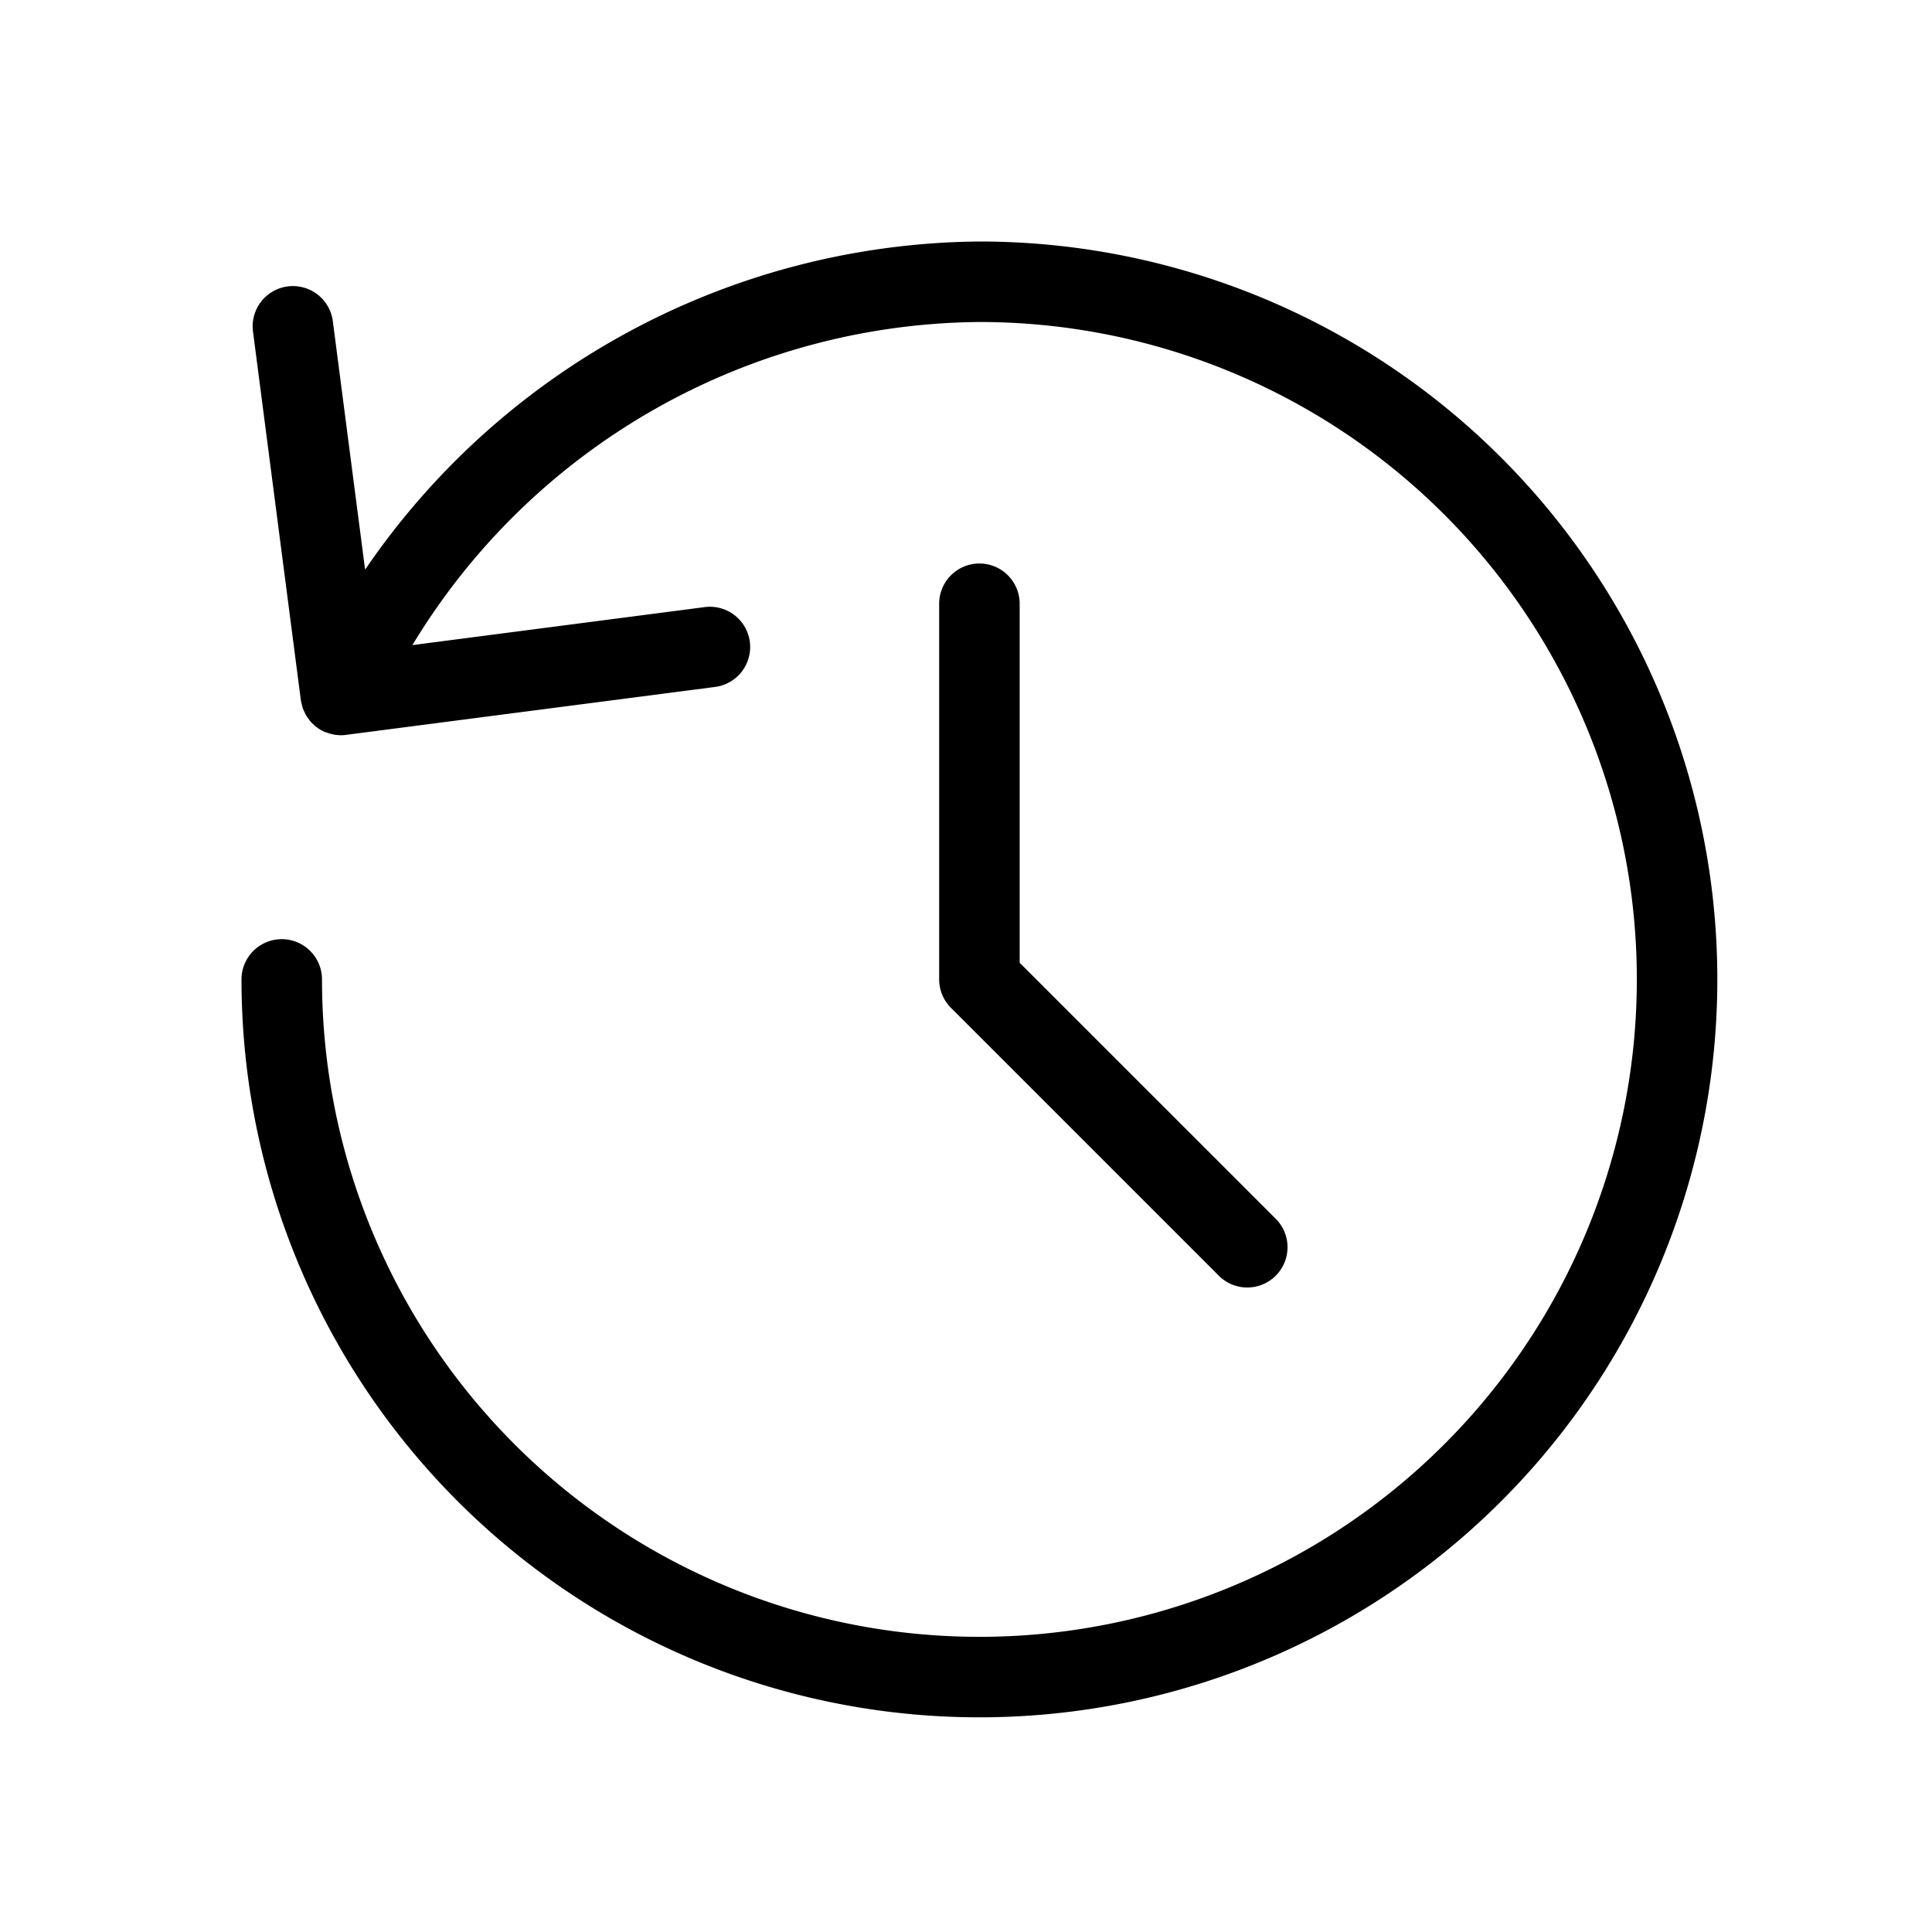
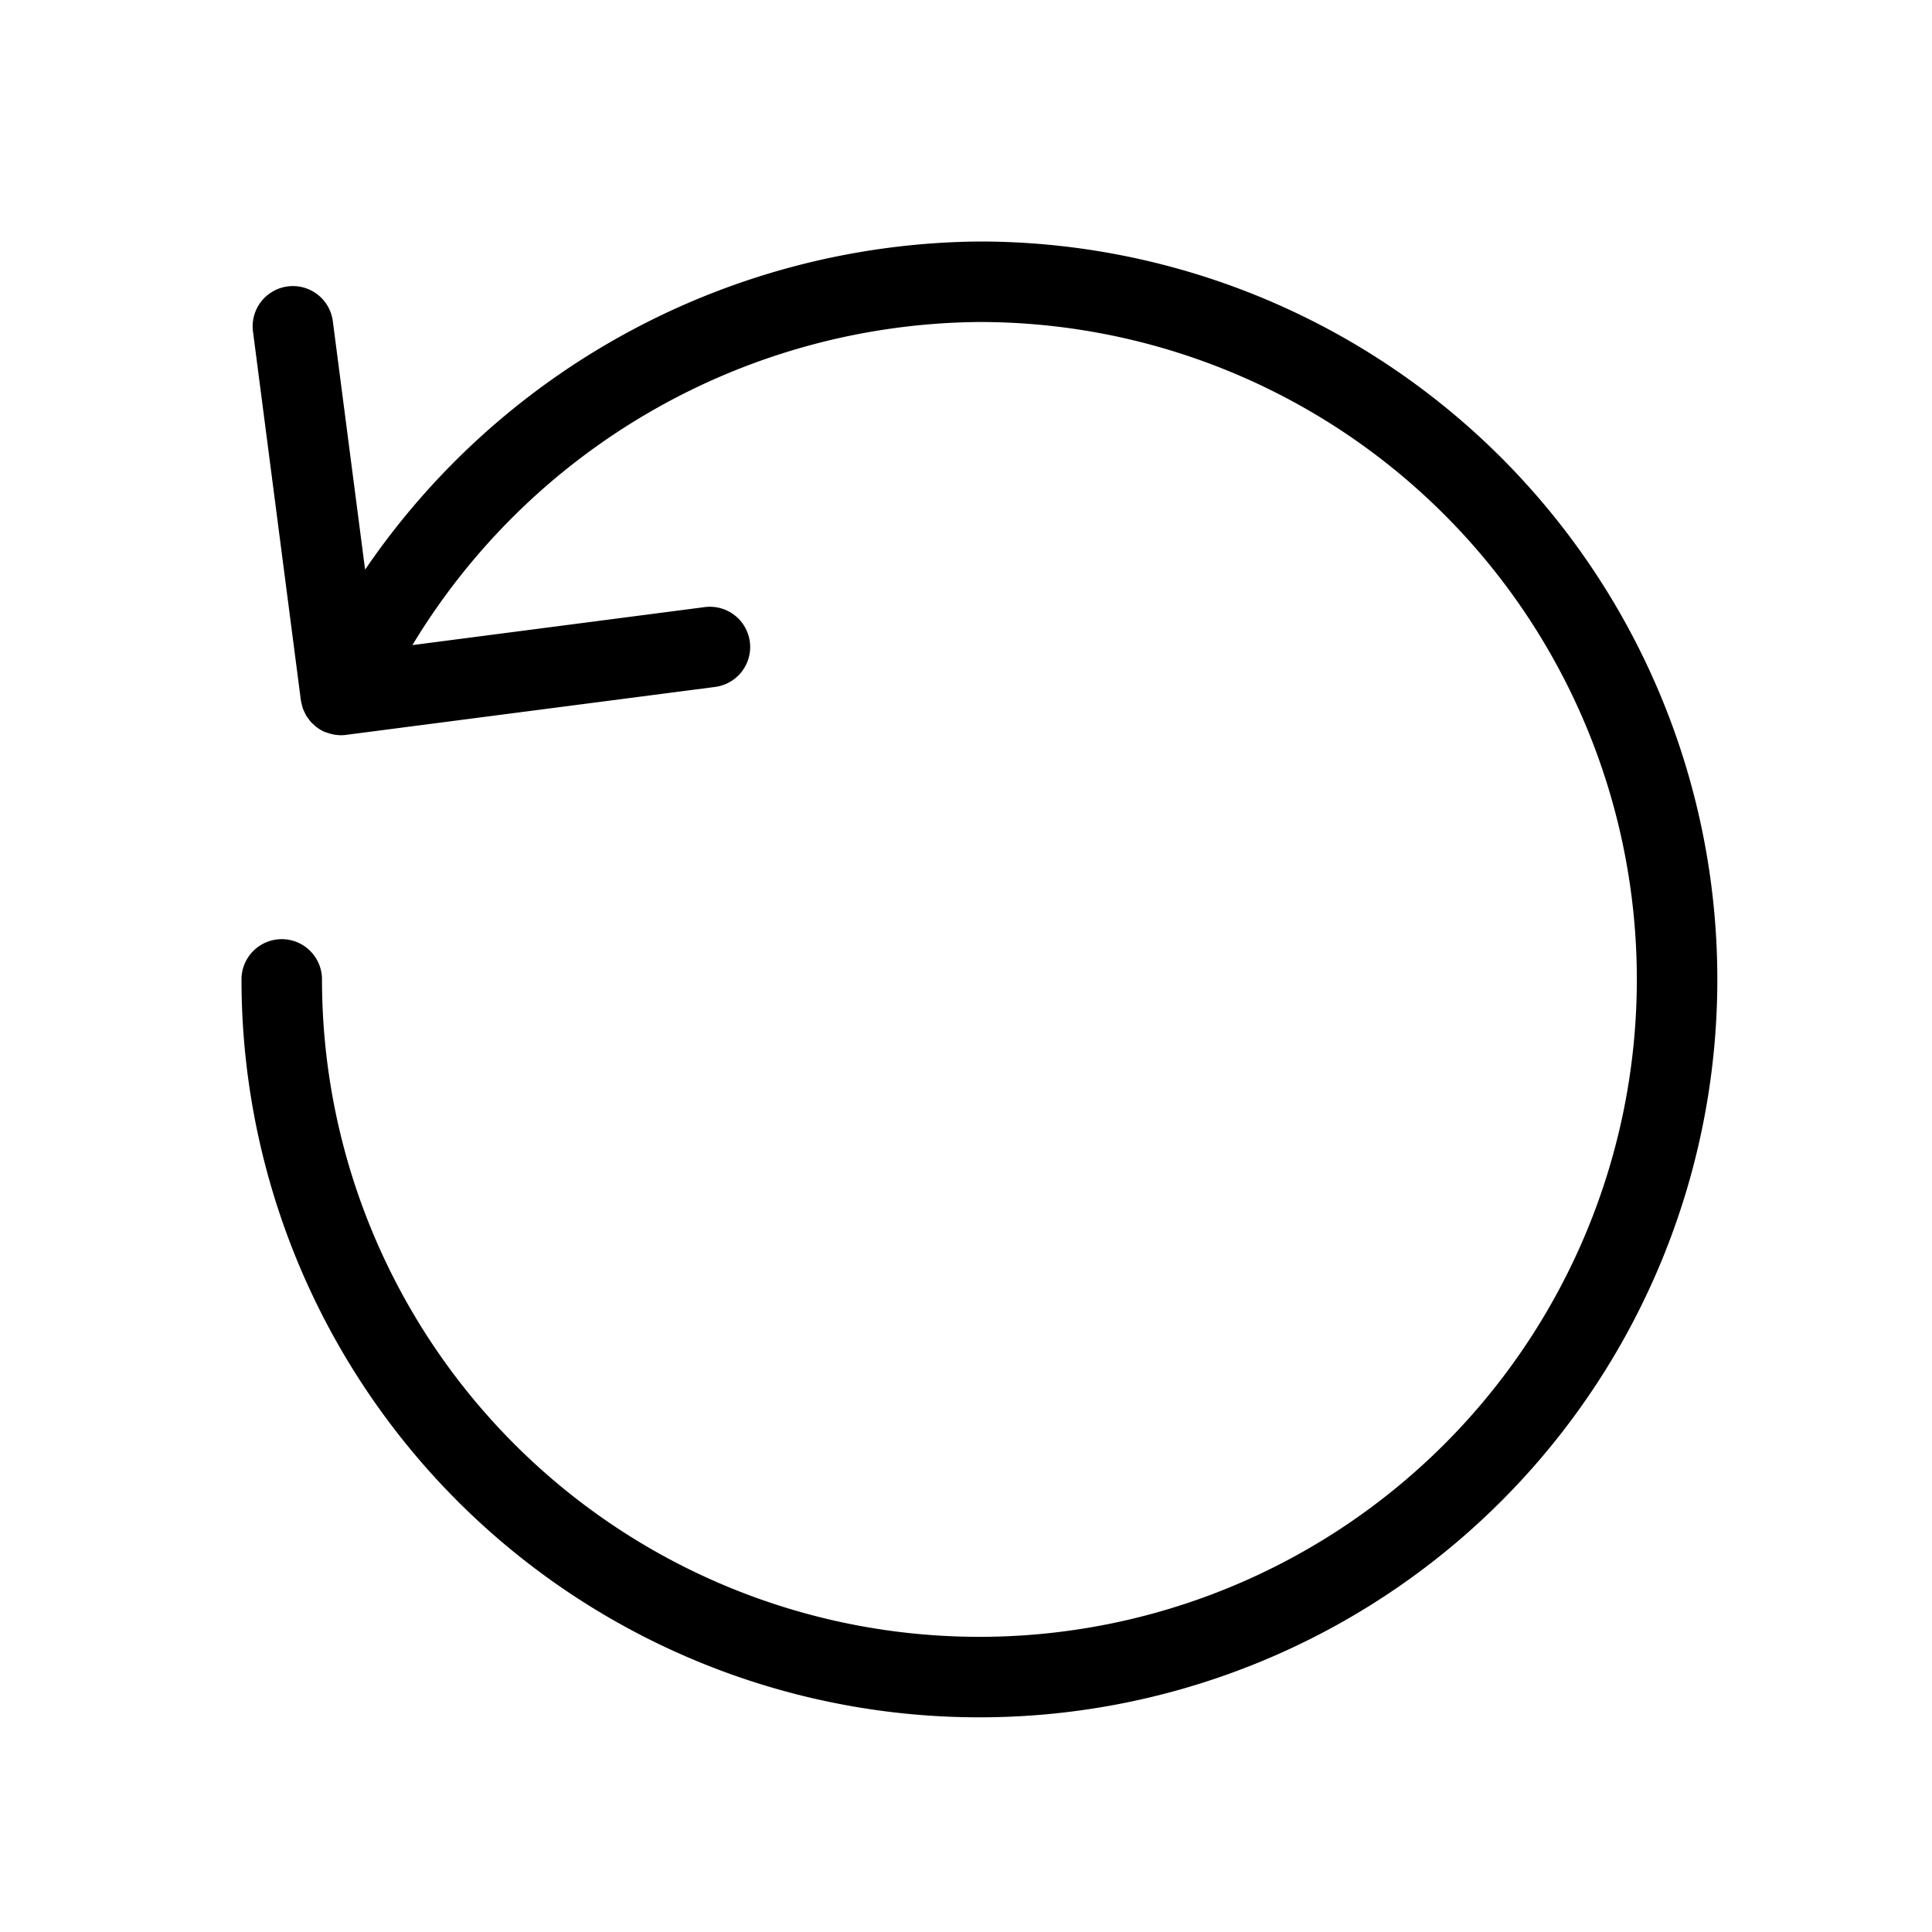
<svg xmlns="http://www.w3.org/2000/svg" id="Layer_1" data-name="Layer 1" width="72" height="72" viewBox="0 0 72 72">
  <title>icon72-retroactive</title>
  <path d="M36.5,9A27.994,27.994,0,0,0,13.606,21.229l-1.203-9.261a1.5,1.5,0,1,0-2.975.387l1.784,13.739c.001.011.006.021.007.031a1.468,1.468,0,0,0,.036.157c.011.043.021.086.035.127a1.487,1.487,0,0,0,.063.14c.02.041.037.082.06.121a1.476,1.476,0,0,0,.091.128c.026.035.051.072.08.105a1.507,1.507,0,0,0,.118.111c.027.025.051.053.08.075l.015.008a1.495,1.495,0,0,0,.29.174c.029.013.059.018.089.029s.058.02.087.029a1.496,1.496,0,0,0,.424.07L12.7,27.4a1.429,1.429,0,0,0,.193-.013L26.65,25.6a1.5,1.5,0,0,0-.387-2.975L15.369,24.041A24.923,24.923,0,0,1,36.5,12,24.5,24.5,0,1,1,12,36.5a1.5,1.5,0,0,0-3,0A27.5,27.5,0,1,0,36.5,9Z" />
-   <path d="M36.5,21A1.5,1.5,0,0,0,35,22.5v14a1.5,1.5,0,0,0,.44,1.06l10,10a1.5,1.5,0,0,0,2.121-2.121L38,35.879V22.5A1.5,1.5,0,0,0,36.5,21Z" />
</svg>